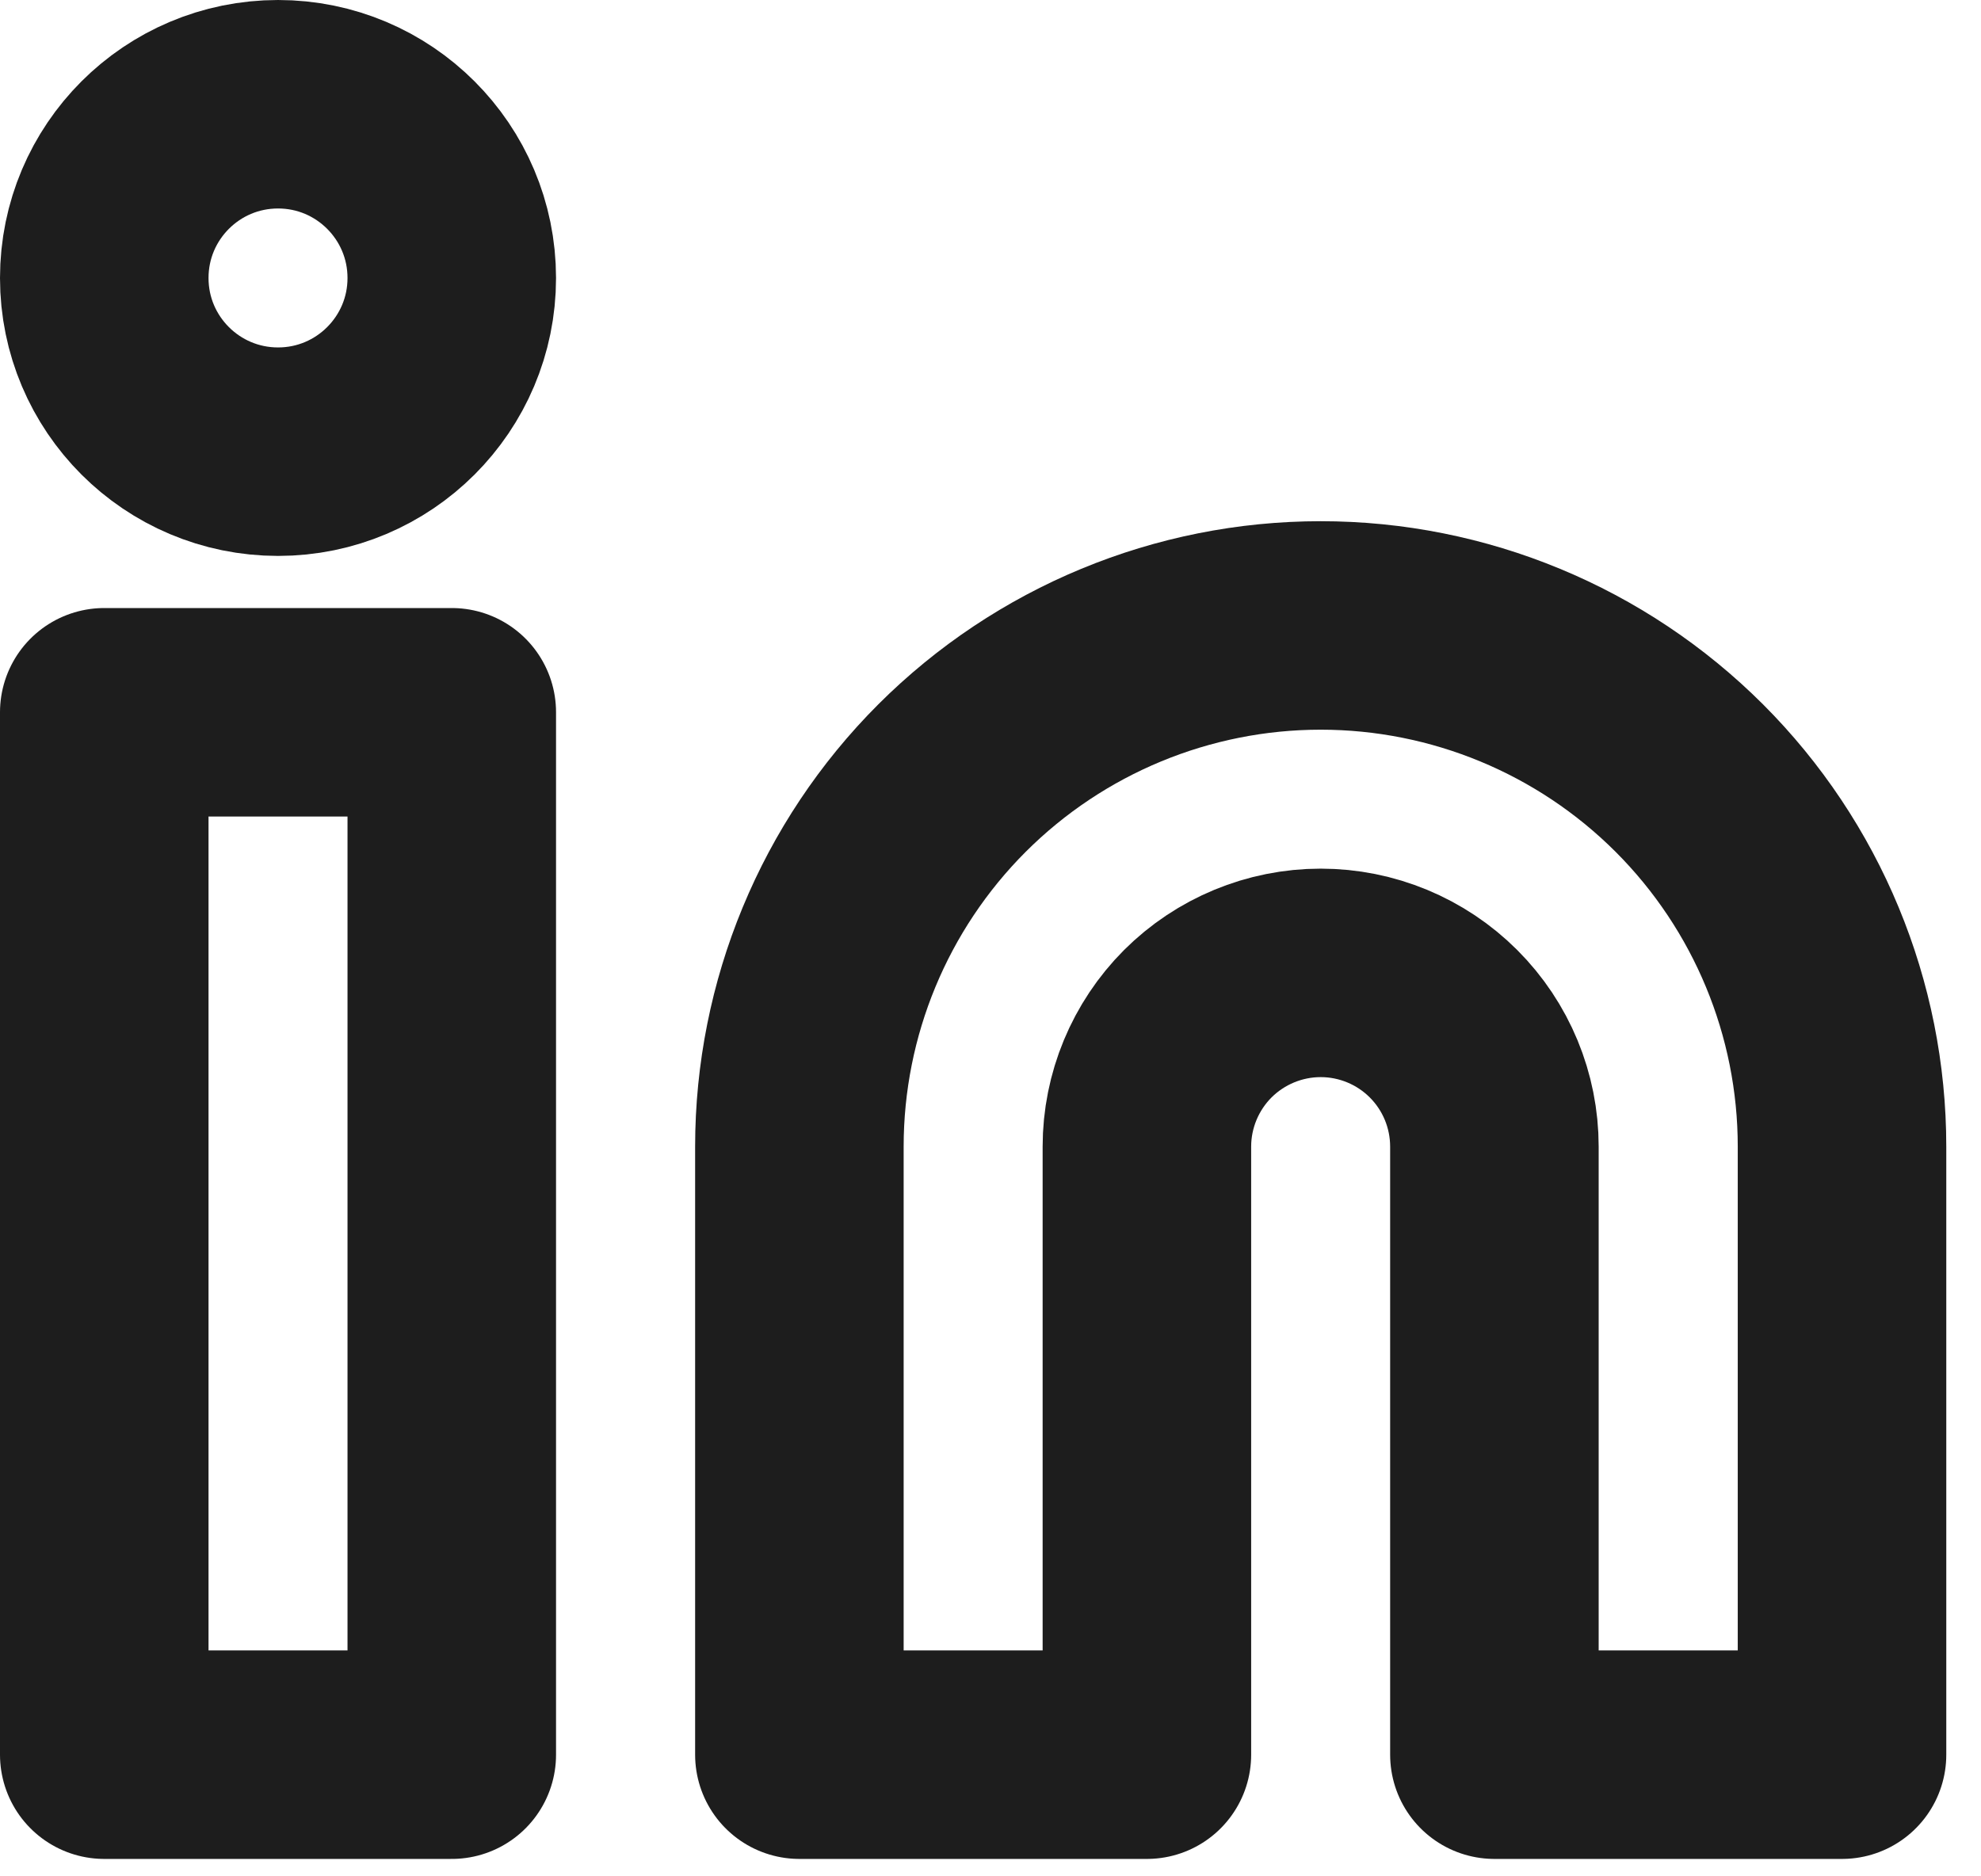
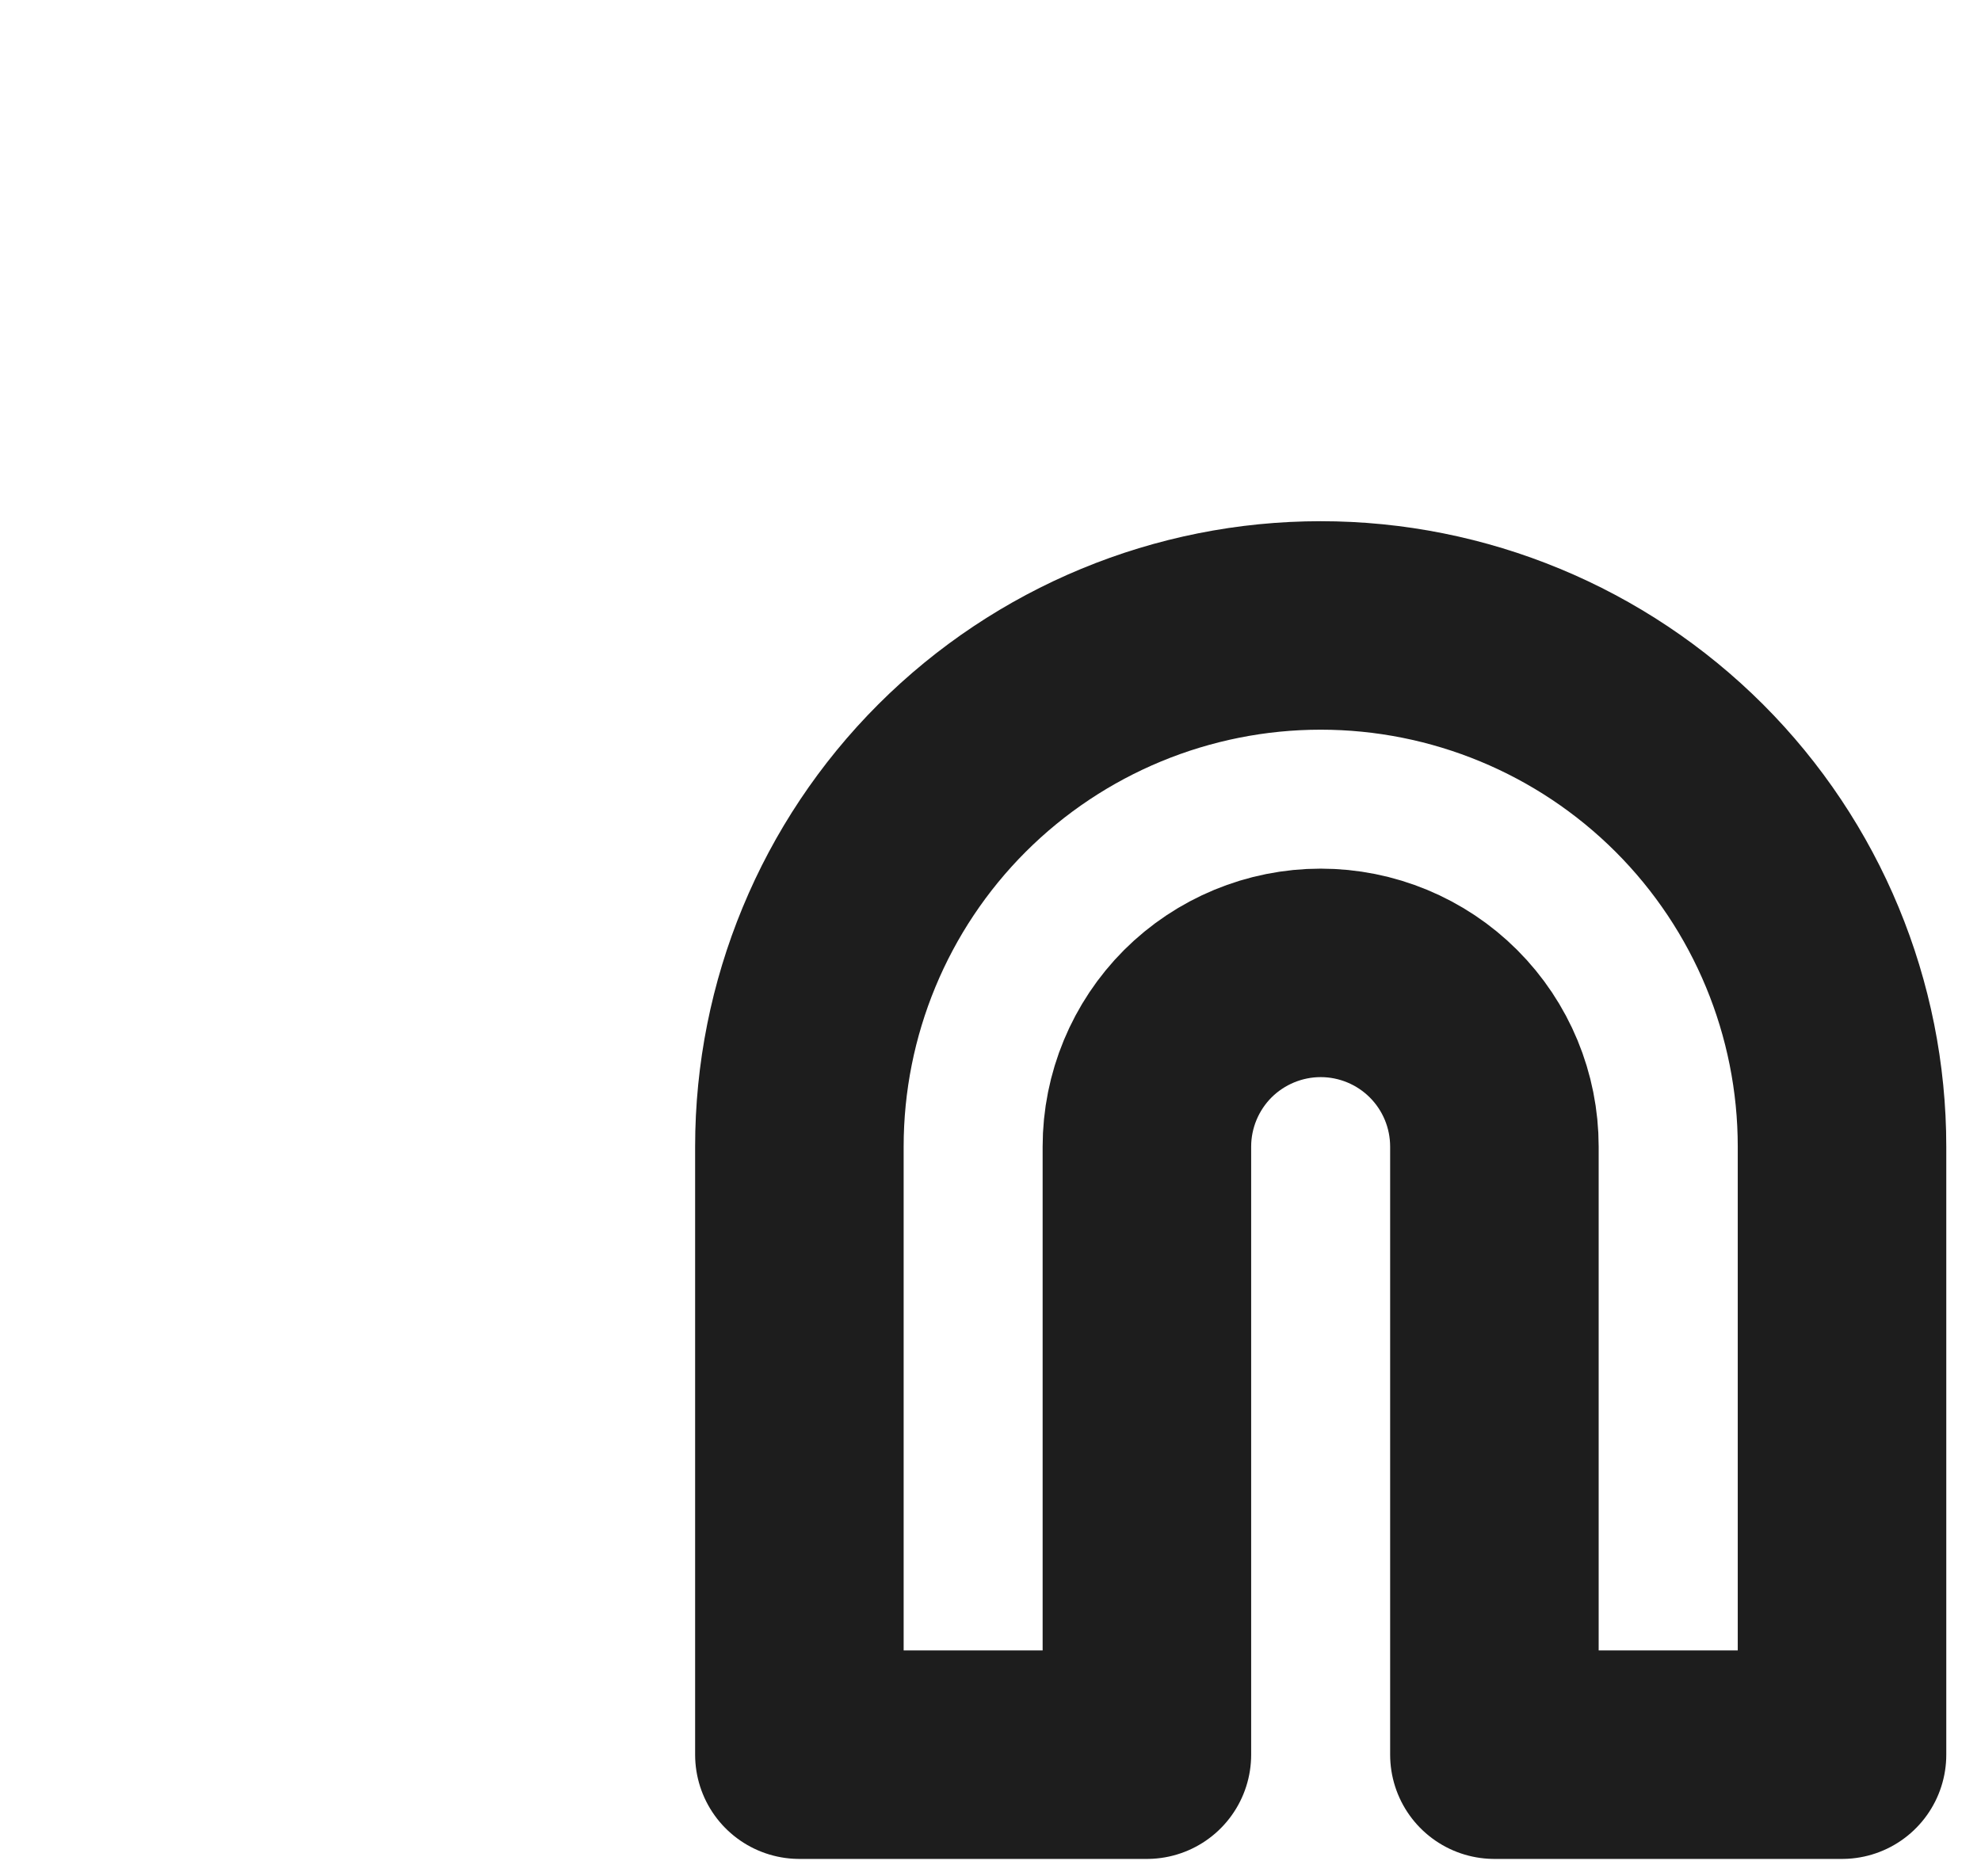
<svg xmlns="http://www.w3.org/2000/svg" fill="none" height="100%" overflow="visible" preserveAspectRatio="none" style="display: block;" viewBox="0 0 19 18" width="100%">
  <g id="Vector">
    <path d="M12.667 6C13.993 6 15.264 6.527 16.202 7.464C17.14 8.402 17.667 9.674 17.667 11V16.833H14.333V11C14.333 10.558 14.158 10.134 13.845 9.821C13.533 9.509 13.109 9.333 12.667 9.333C12.225 9.333 11.801 9.509 11.488 9.821C11.176 10.134 11 10.558 11 11V16.833H7.667V11C7.667 9.674 8.193 8.402 9.131 7.464C10.069 6.527 11.341 6 12.667 6Z" stroke="#1D1D1D" stroke-linecap="round" stroke-linejoin="round" stroke-width="2" />
-     <path d="M4.333 6.833H1V16.833H4.333V6.833Z" stroke="#1D1D1D" stroke-linecap="round" stroke-linejoin="round" stroke-width="2" />
-     <path d="M2.667 4.333C3.587 4.333 4.333 3.587 4.333 2.667C4.333 1.746 3.587 1 2.667 1C1.746 1 1 1.746 1 2.667C1 3.587 1.746 4.333 2.667 4.333Z" stroke="#1D1D1D" stroke-linecap="round" stroke-linejoin="round" stroke-width="2" />
  </g>
</svg>